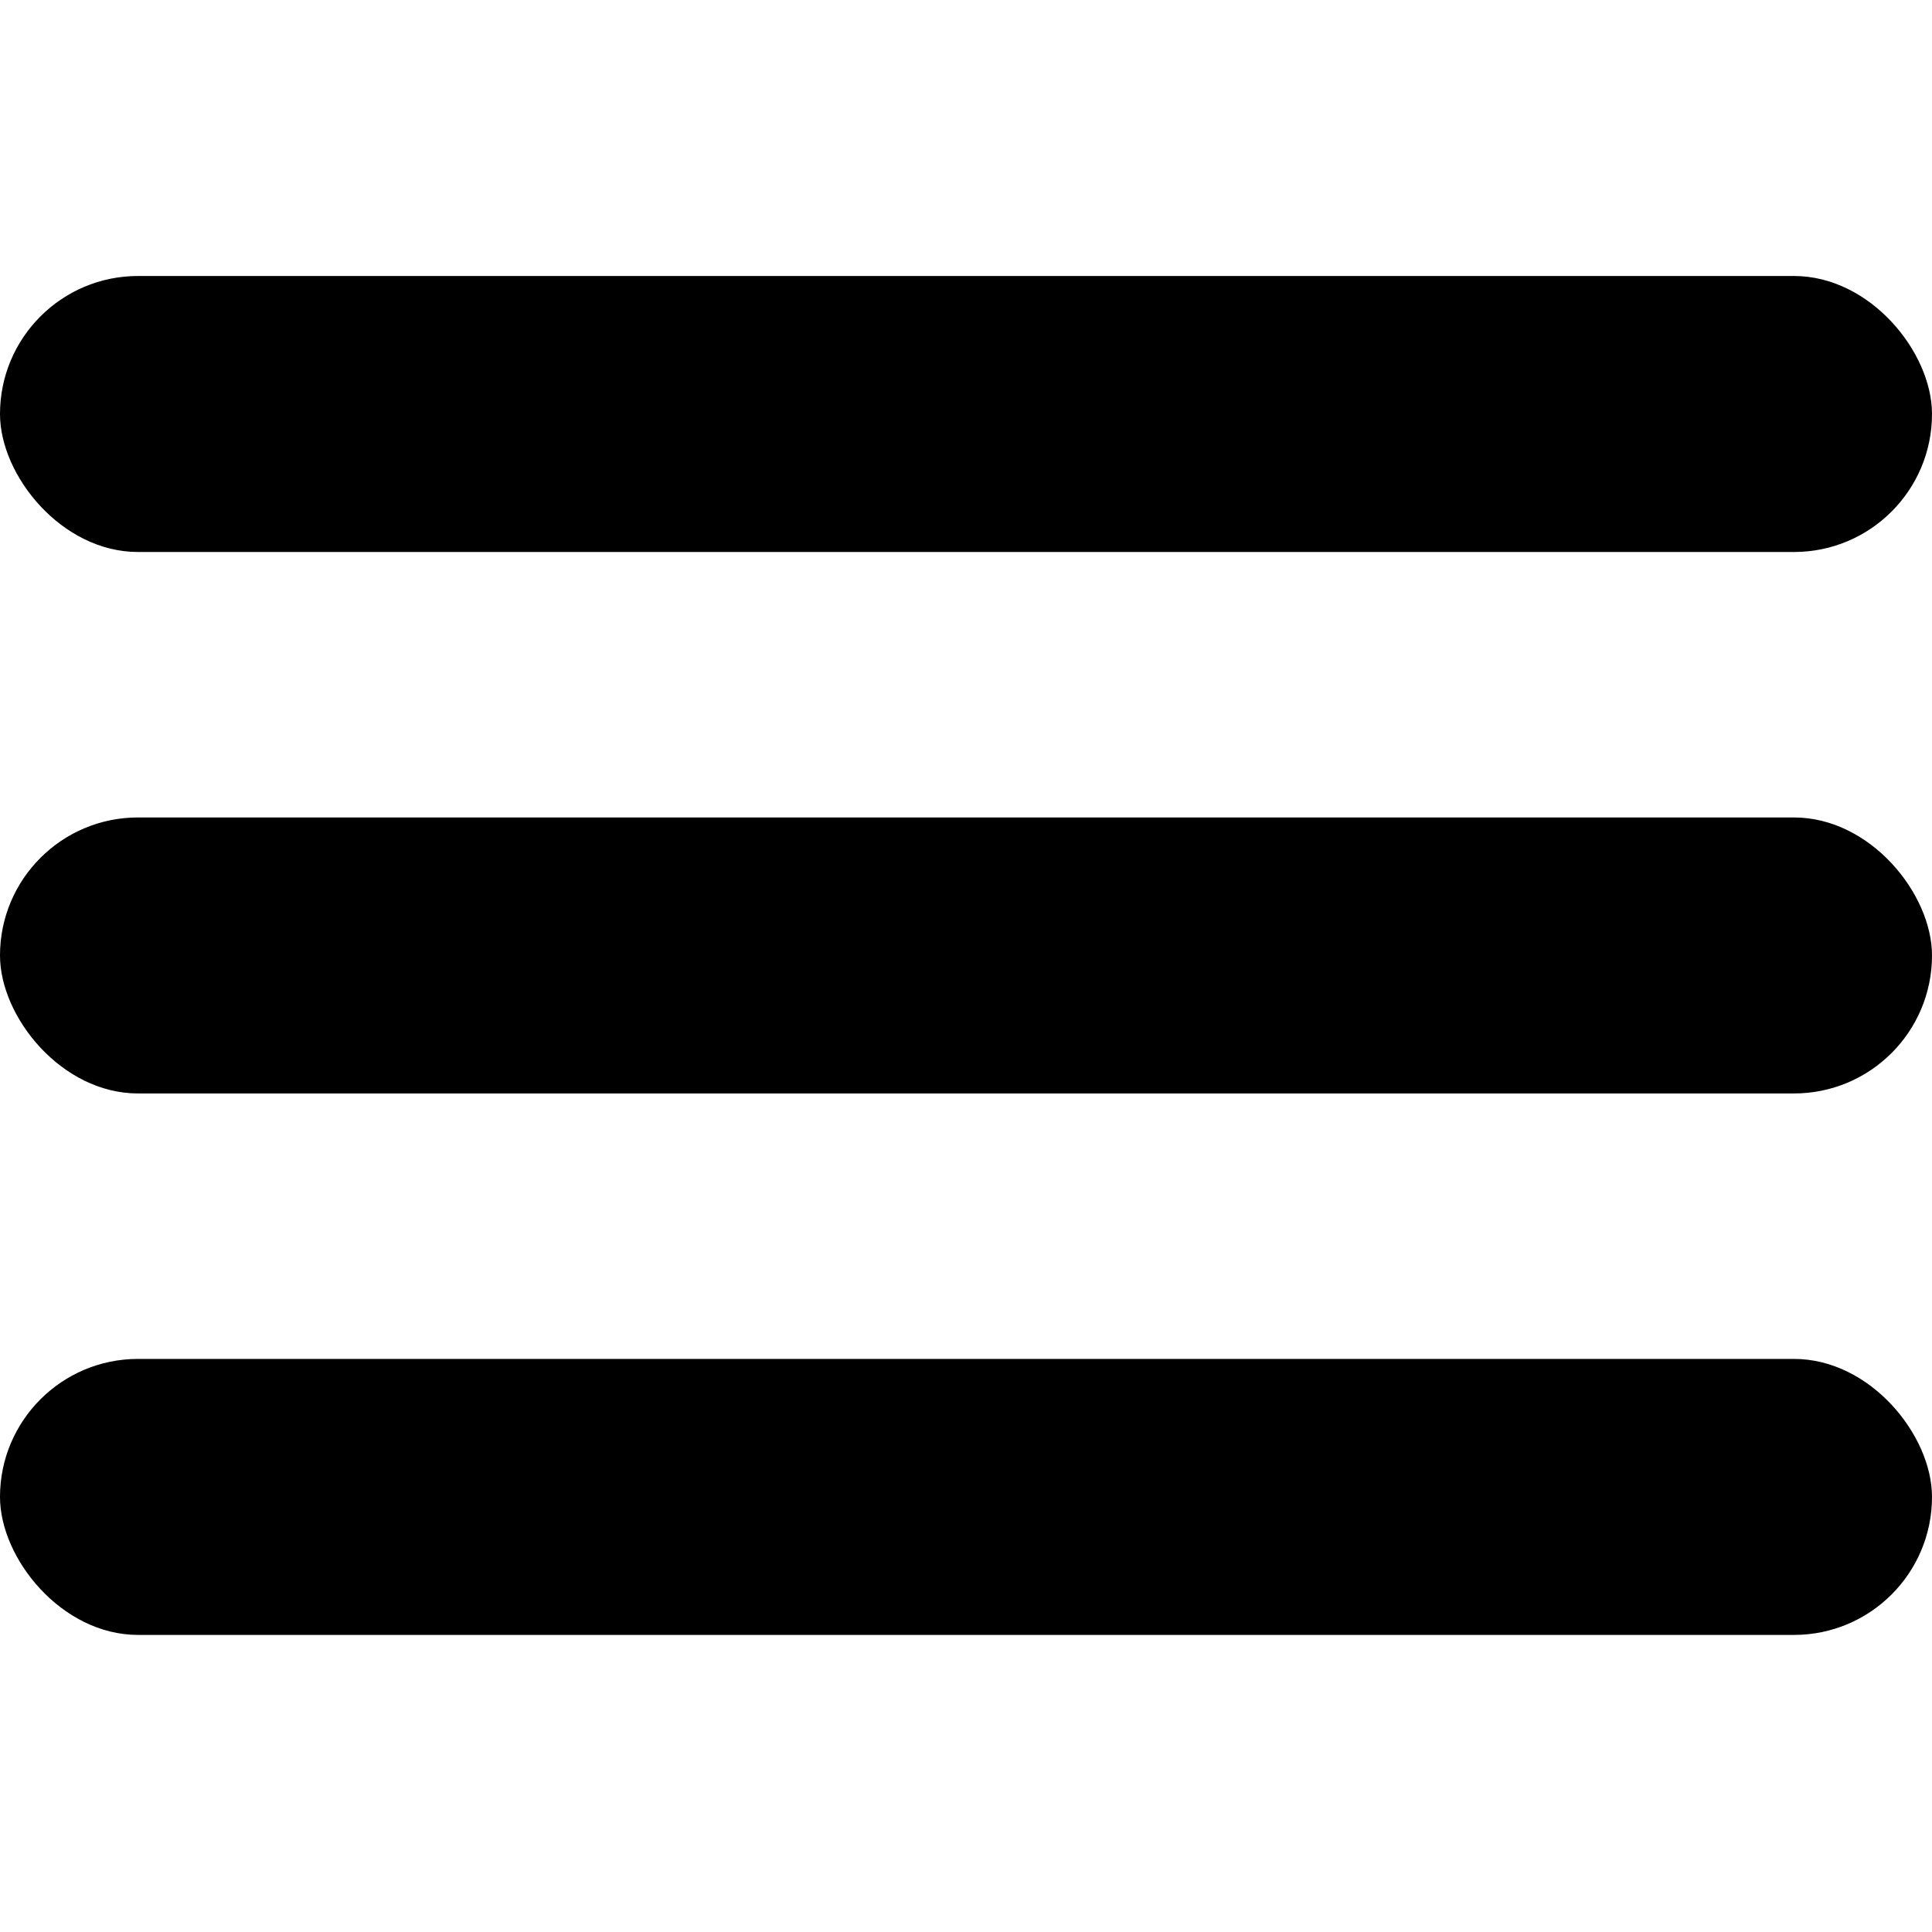
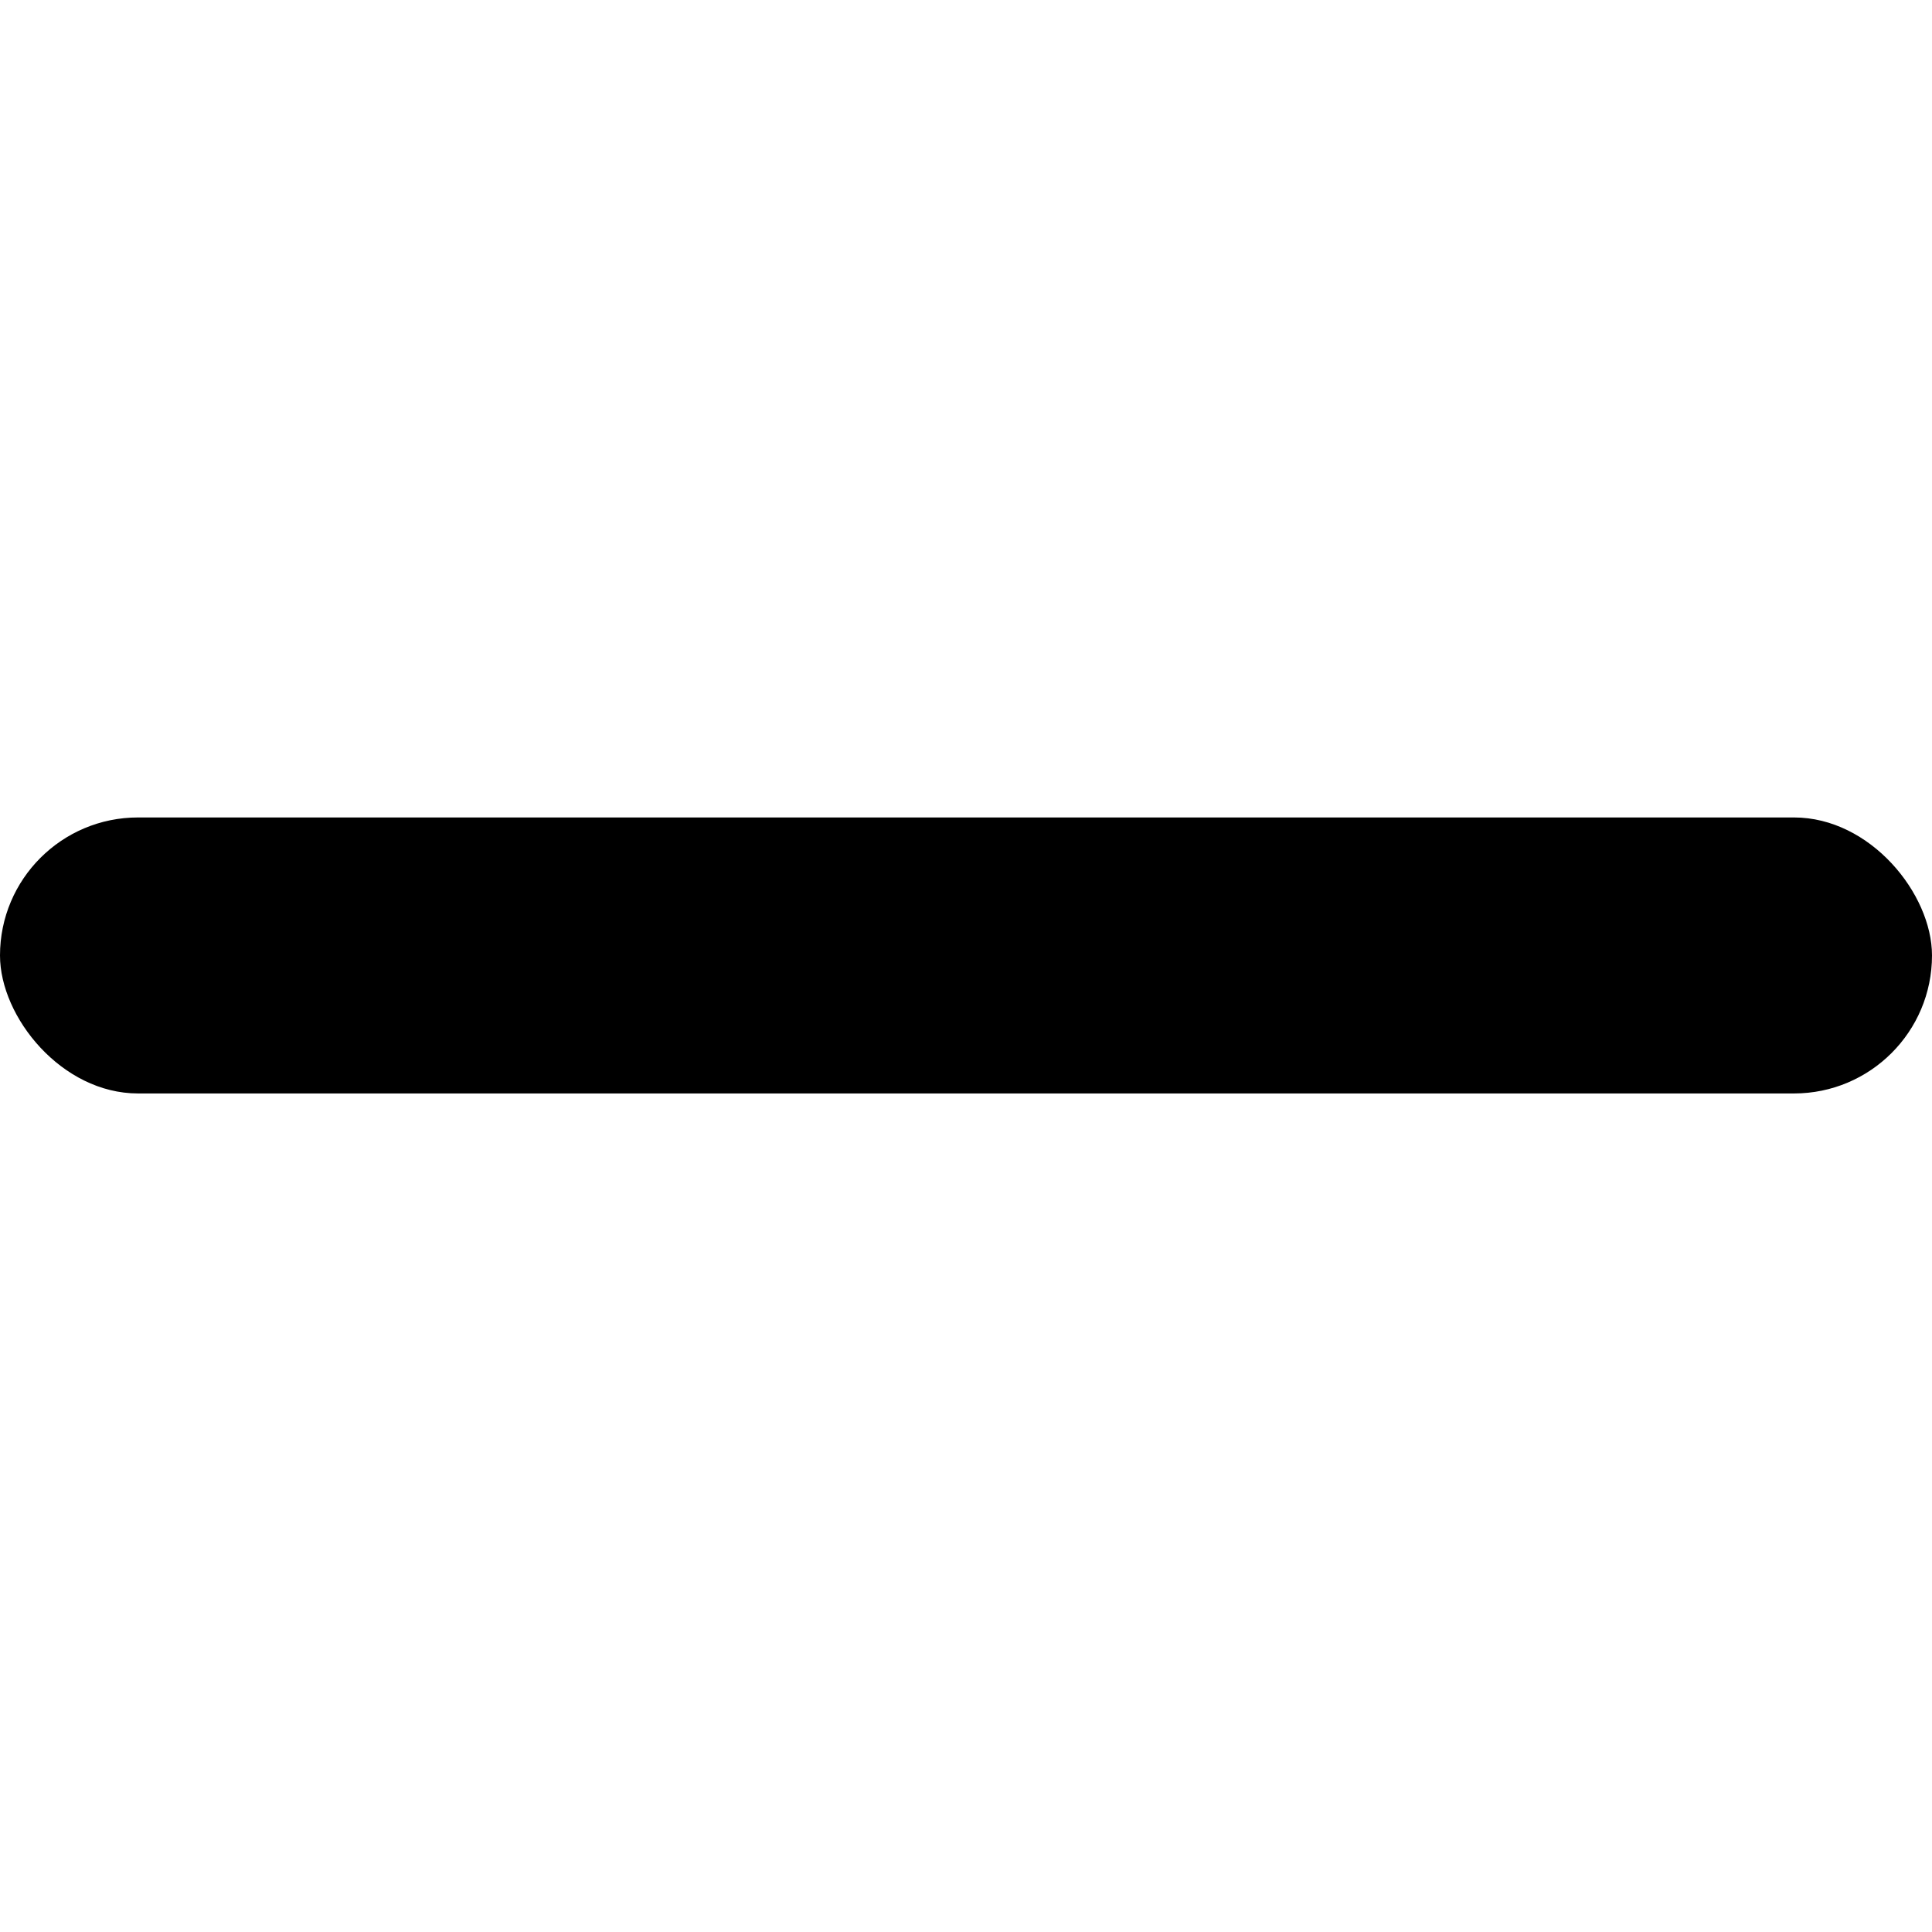
<svg xmlns="http://www.w3.org/2000/svg" xmlns:ns1="http://www.inkscape.org/namespaces/inkscape" xmlns:ns2="http://sodipodi.sourceforge.net/DTD/sodipodi-0.dtd" width="448" height="448" viewBox="0 0 118.533 118.533" version="1.1" id="svg1" xml:space="preserve" ns1:export-filename="Rastergrafik.svg" ns1:export-xdpi="96" ns1:export-ydpi="96">
  <ns2:namedview id="namedview1" pagecolor="#505050" bordercolor="#eeeeee" borderopacity="1" ns1:showpageshadow="0" ns1:pageopacity="0" ns1:pagecheckerboard="0" ns1:deskcolor="#505050" ns1:document-units="mm">
    <ns1:page x="0" y="0" width="118.533" height="118.533" id="page2" margin="0" bleed="0" />
  </ns2:namedview>
  <defs id="defs1" />
  <g ns1:label="Ebene 1" ns1:groupmode="layer" id="layer1" transform="translate(-67.733,-43.921)">
-     <rect x="67.733" y="60.854" width="118.533" height="16.933" rx="8.467" ry="8.467" fill="#000" />
    <rect x="67.733" y="94.074" width="118.533" height="16.933" rx="8.467" ry="8.467" fill="#000" />
-     <rect x="67.733" y="127.294" width="118.533" height="16.933" rx="8.467" ry="8.467" fill="#000" />
  </g>
</svg>